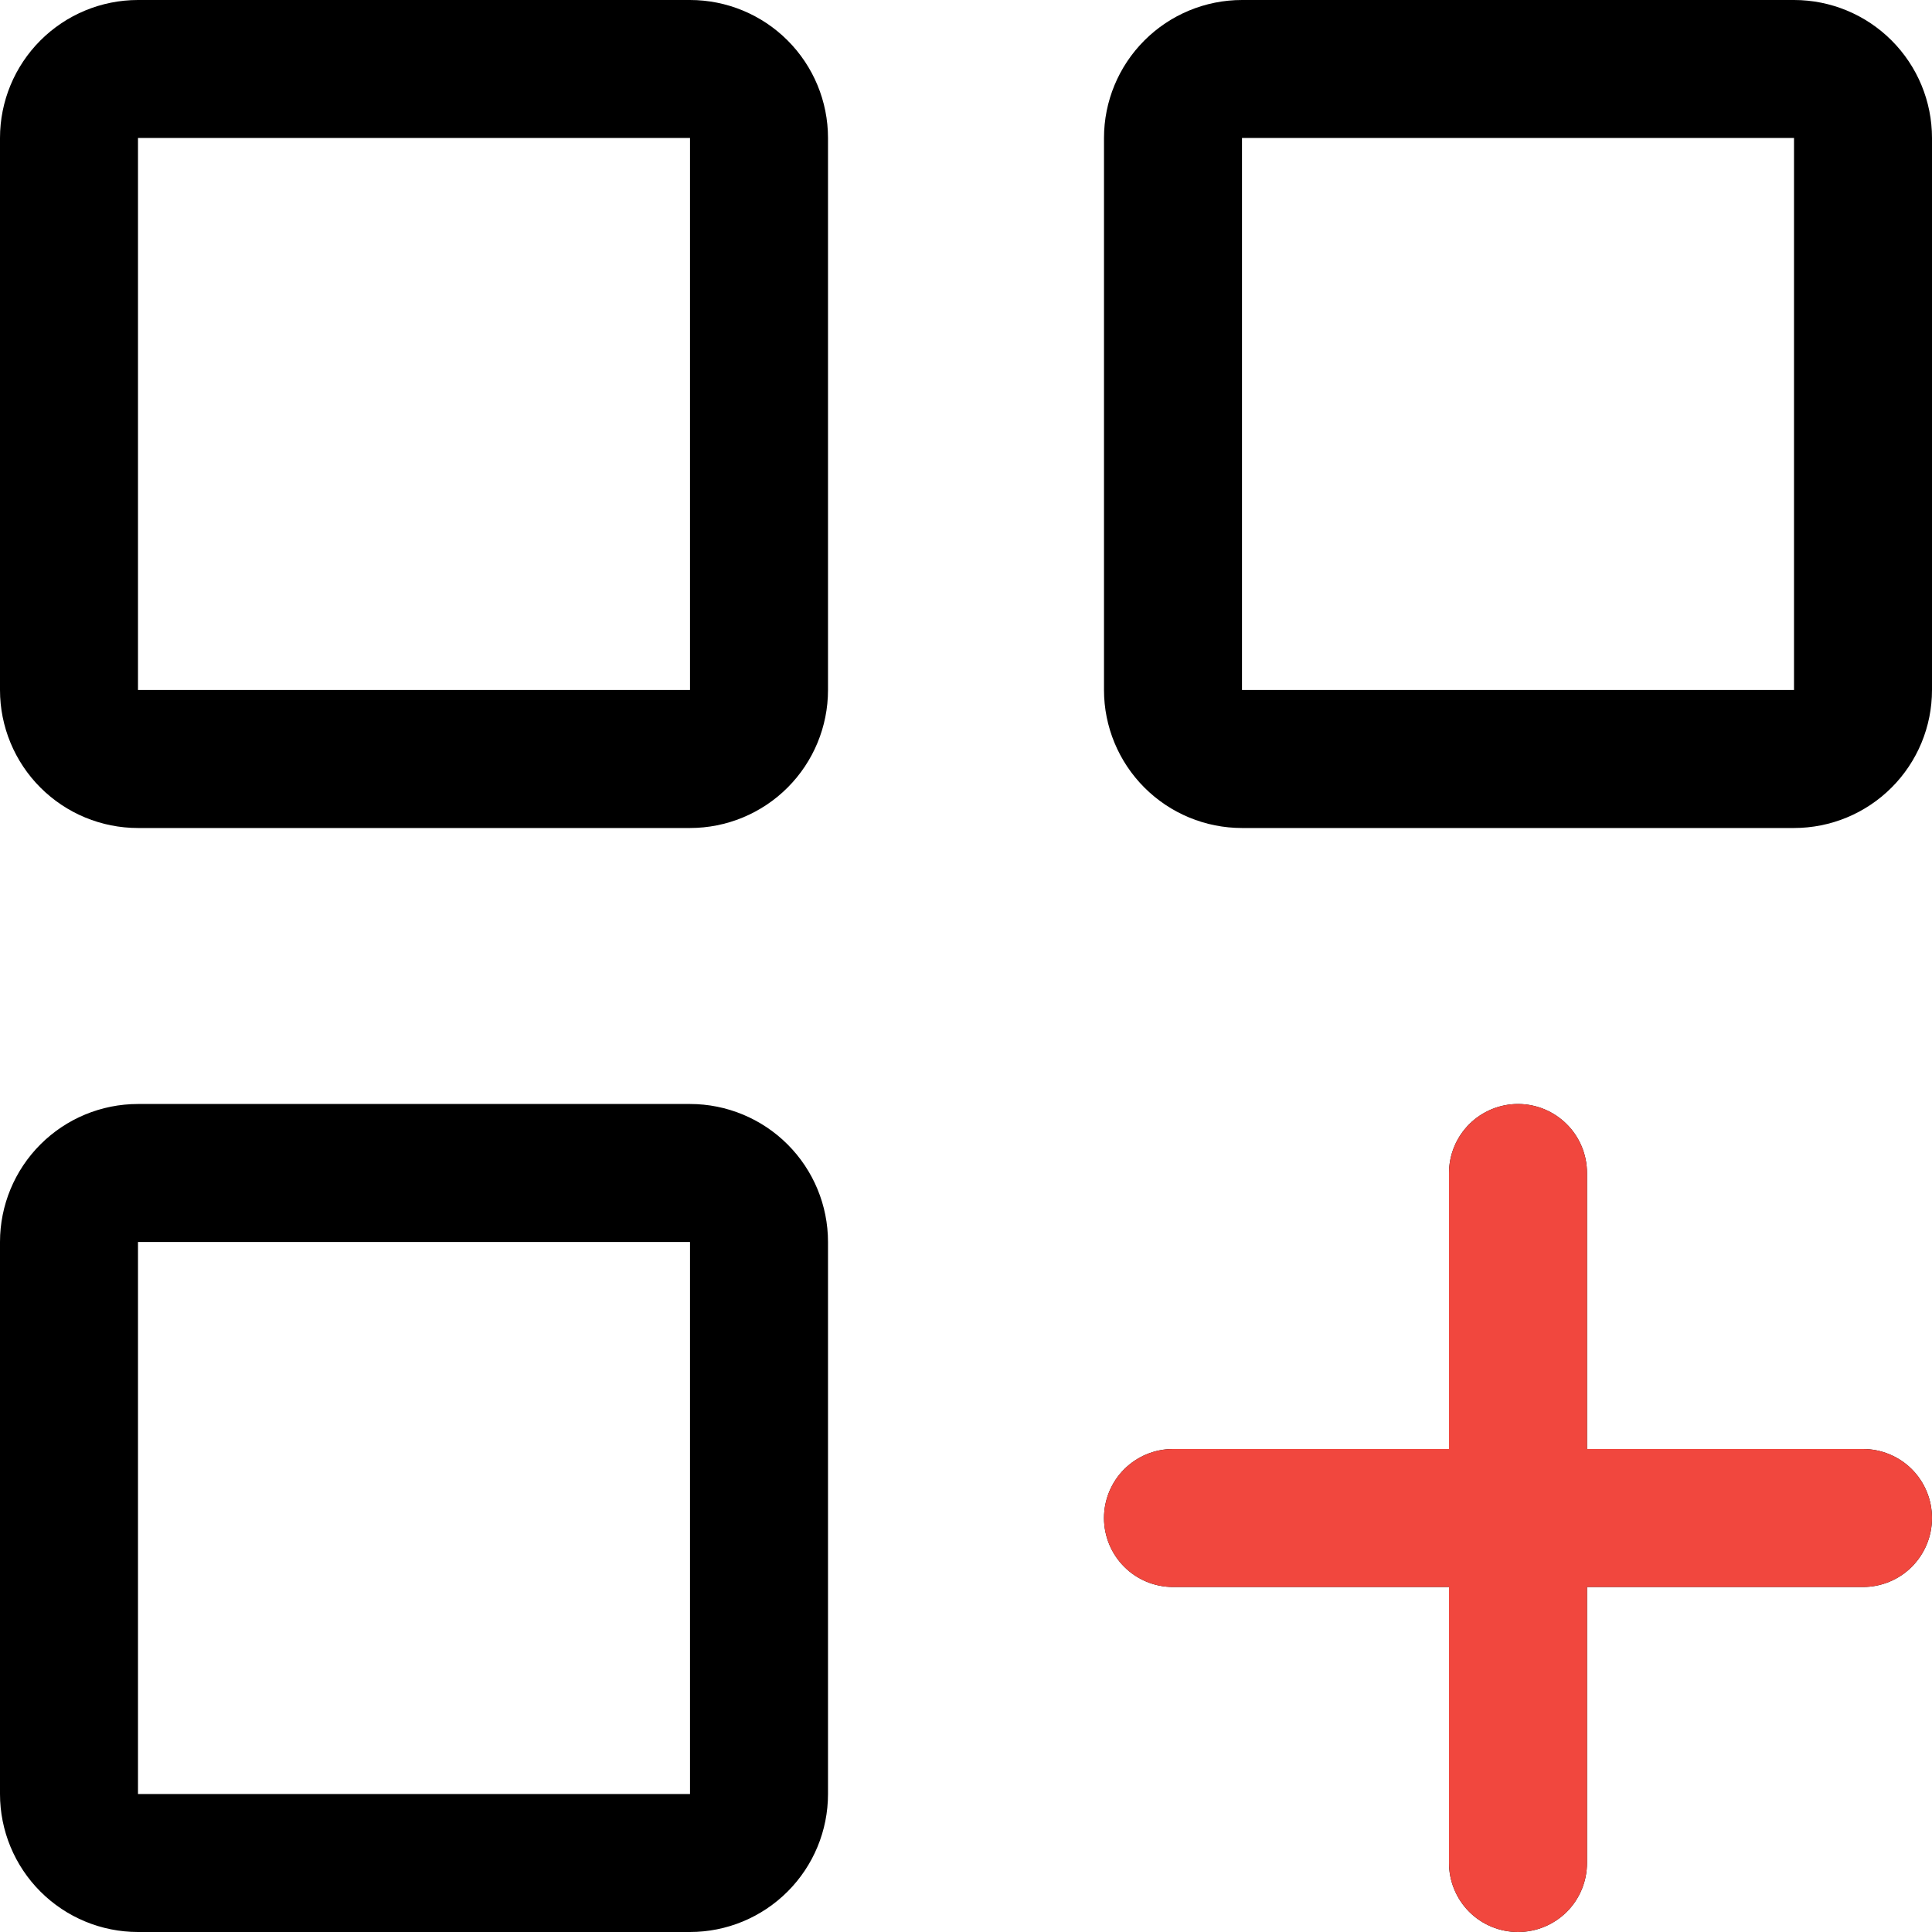
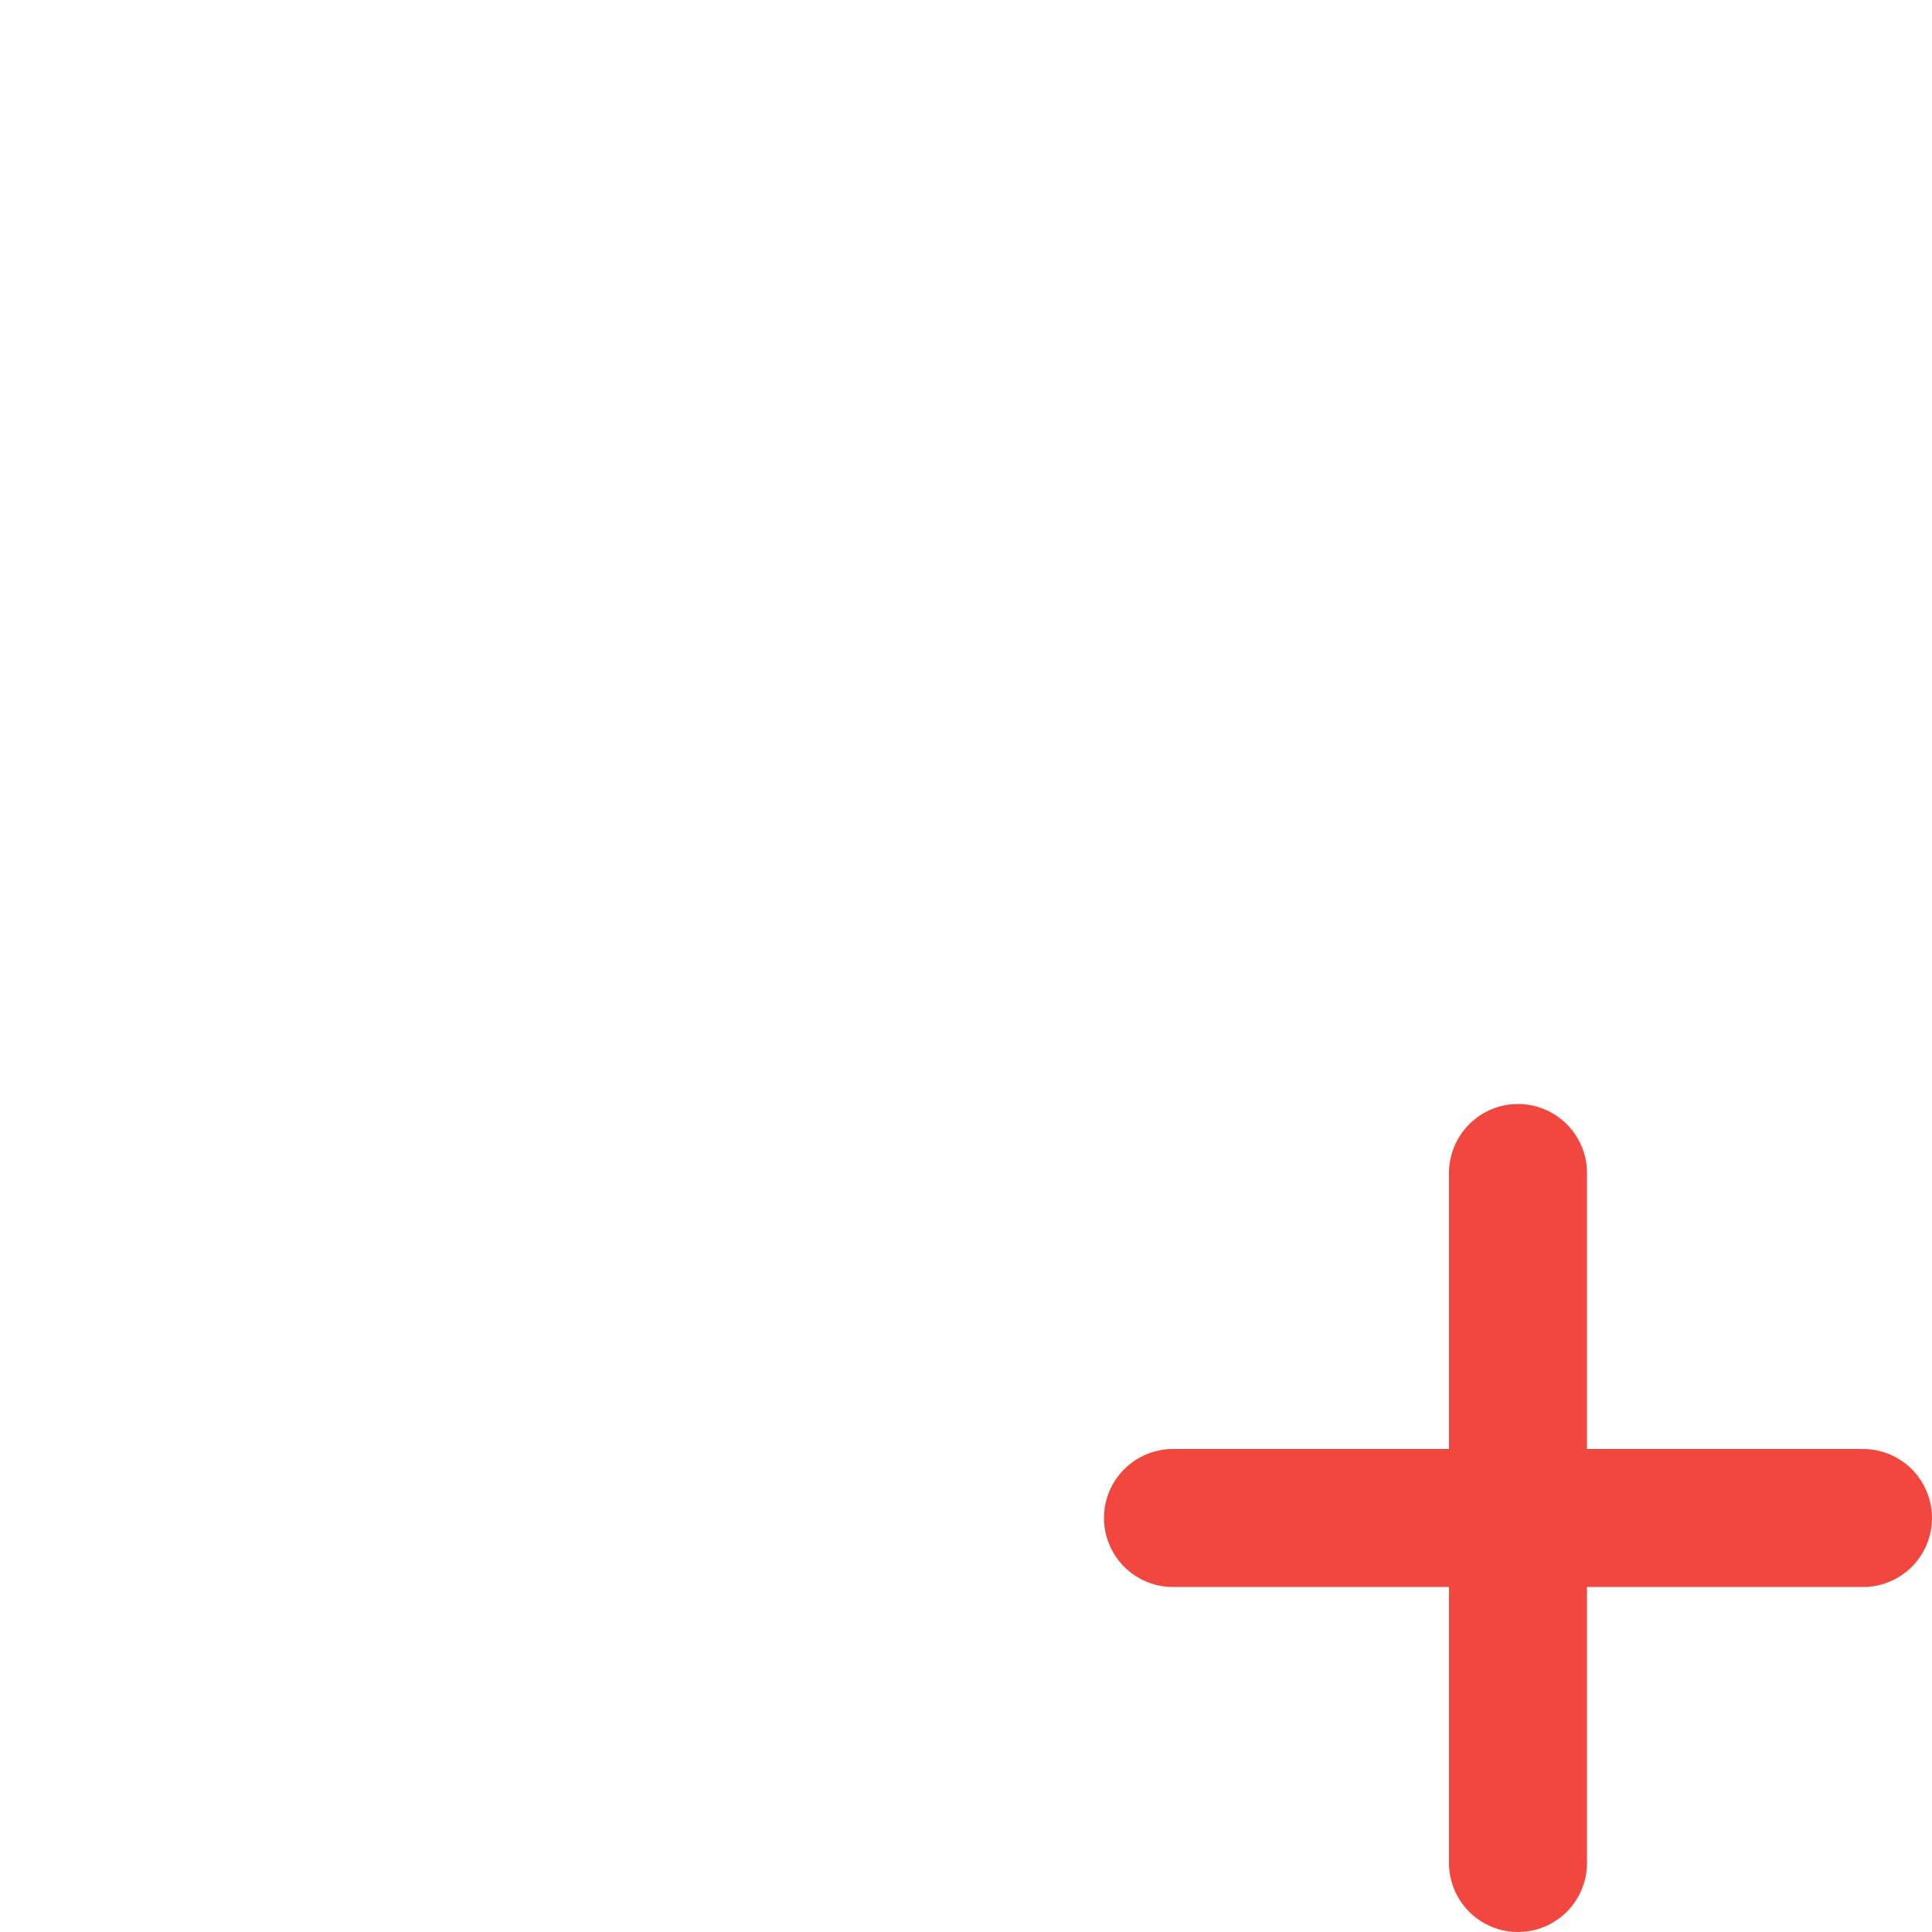
<svg xmlns="http://www.w3.org/2000/svg" width="40" height="40" viewBox="0 0 40 40" fill="none">
-   <path d="M14.286 17.143H2.857C2.099 17.143 1.373 16.842 0.837 16.306C0.301 15.77 0 15.043 0 14.286V2.857C0 2.099 0.301 1.373 0.837 0.837C1.373 0.301 2.099 0 2.857 0H14.286C15.043 0 15.77 0.301 16.306 0.837C16.842 1.373 17.143 2.099 17.143 2.857V14.286C17.143 15.043 16.842 15.77 16.306 16.306C15.77 16.842 15.043 17.143 14.286 17.143ZM2.857 2.857V14.286H14.286V2.857H2.857ZM14.286 40H2.857C2.099 40 1.373 39.699 0.837 39.163C0.301 38.627 0 37.901 0 37.143V25.714C0 24.956 0.301 24.23 0.837 23.694C1.373 23.158 2.099 22.857 2.857 22.857H14.286C15.043 22.857 15.77 23.158 16.306 23.694C16.842 24.23 17.143 24.956 17.143 25.714V37.143C17.143 37.901 16.842 38.627 16.306 39.163C15.77 39.699 15.043 40 14.286 40ZM2.857 25.714V37.143H14.286V25.714H2.857ZM37.143 17.143H25.714C24.956 17.143 24.23 16.842 23.694 16.306C23.158 15.77 22.857 15.043 22.857 14.286V2.857C22.857 2.099 23.158 1.373 23.694 0.837C24.23 0.301 24.956 0 25.714 0H37.143C37.901 0 38.627 0.301 39.163 0.837C39.699 1.373 40 2.099 40 2.857V14.286C40 15.043 39.699 15.77 39.163 16.306C38.627 16.842 37.901 17.143 37.143 17.143ZM25.714 2.857V14.286H37.143V2.857H25.714ZM38.571 30H32.857V24.286C32.857 23.907 32.707 23.544 32.439 23.276C32.171 23.008 31.808 22.857 31.429 22.857C31.05 22.857 30.686 23.008 30.418 23.276C30.151 23.544 30 23.907 30 24.286V30H24.286C23.907 30 23.544 30.151 23.276 30.418C23.008 30.686 22.857 31.05 22.857 31.429C22.857 31.808 23.008 32.171 23.276 32.439C23.544 32.707 23.907 32.857 24.286 32.857H30V38.571C30 38.95 30.151 39.314 30.418 39.582C30.686 39.849 31.05 40 31.429 40C31.808 40 32.171 39.849 32.439 39.582C32.707 39.314 32.857 38.95 32.857 38.571V32.857H38.571C38.95 32.857 39.314 32.707 39.582 32.439C39.849 32.171 40 31.808 40 31.429C40 31.05 39.849 30.686 39.582 30.418C39.314 30.151 38.95 30 38.571 30Z" fill="black" />
  <path d="M38.572 30H32.857V24.286C32.857 23.907 32.707 23.544 32.439 23.276C32.171 23.008 31.808 22.857 31.429 22.857C31.05 22.857 30.686 23.008 30.419 23.276C30.151 23.544 30 23.907 30 24.286V30H24.286C23.907 30 23.544 30.151 23.276 30.418C23.008 30.686 22.857 31.05 22.857 31.429C22.857 31.808 23.008 32.171 23.276 32.439C23.544 32.707 23.907 32.857 24.286 32.857H30V38.571C30 38.95 30.151 39.314 30.419 39.582C30.686 39.849 31.05 40 31.429 40C31.808 40 32.171 39.849 32.439 39.582C32.707 39.314 32.857 38.95 32.857 38.571V32.857H38.572C38.95 32.857 39.314 32.707 39.582 32.439C39.849 32.171 40 31.808 40 31.429C40 31.05 39.849 30.686 39.582 30.418C39.314 30.151 38.95 30 38.572 30Z" fill="#F1473E" />
</svg>